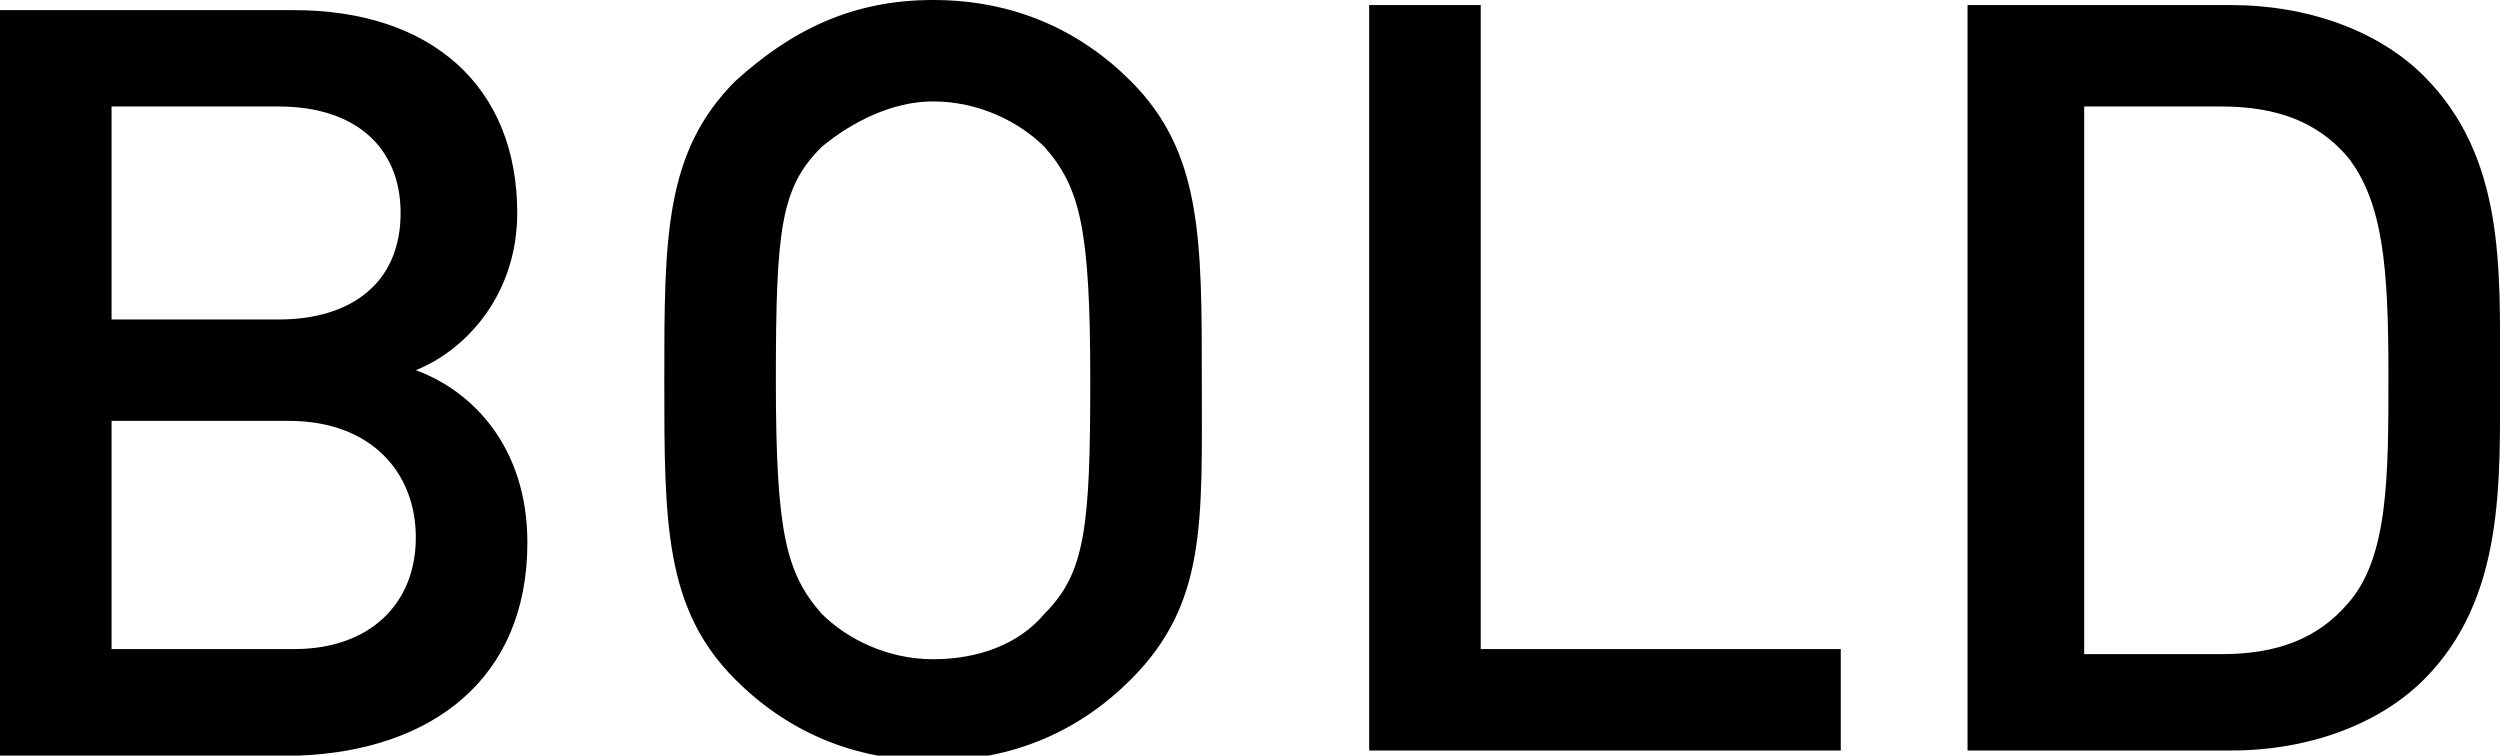
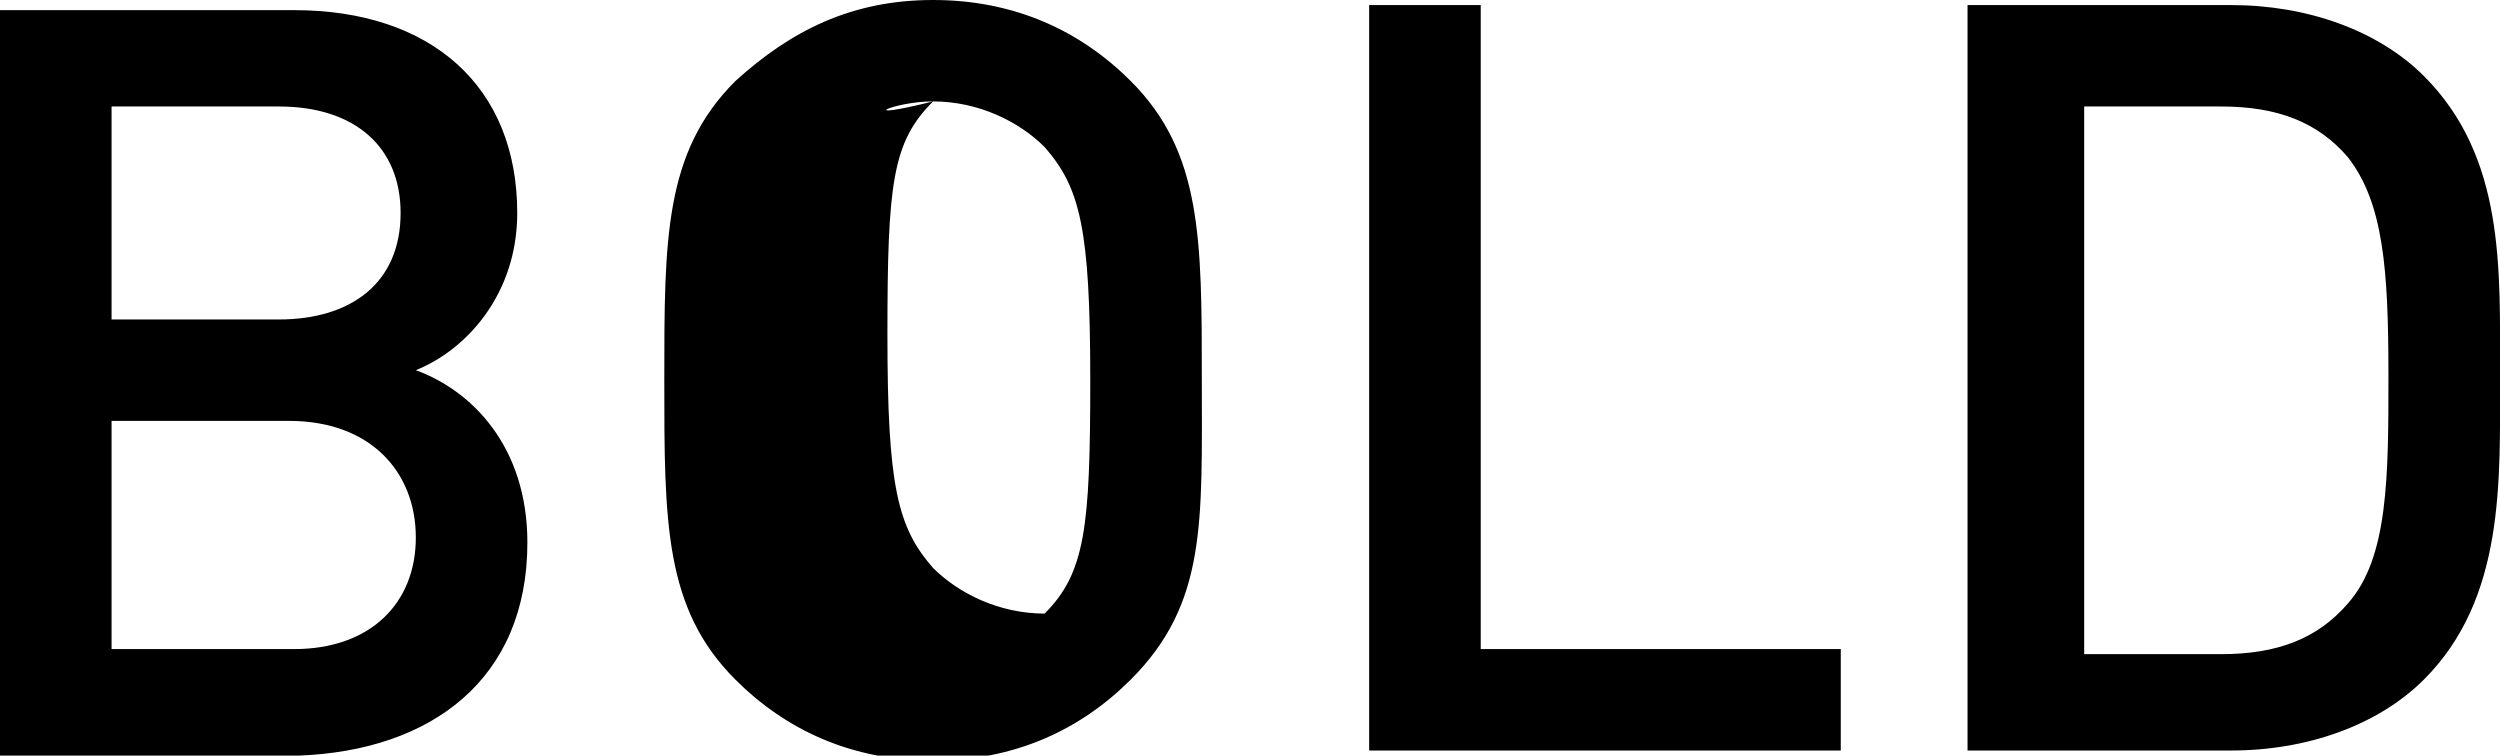
<svg xmlns="http://www.w3.org/2000/svg" version="1.1" id="Livello_1" x="0px" y="0px" viewBox="0 0 49.3 14.9" style="enable-background:new 0 0 49.3 14.9;" xml:space="preserve">
  <g>
-     <path d="M47.1,7.4c0,2,0,3.6-0.8,4.5c-0.6,0.7-1.4,1-2.5,1h-2.7V2.1h2.7c1.1,0,1.9,0.3,2.5,1C47,4,47.1,5.3,47.1,7.4 M49.3,7.4   c0-2.1,0.1-4.3-1.5-5.9c-0.9-0.9-2.3-1.4-3.8-1.4h-5.2v14.7H44c1.5,0,2.9-0.5,3.8-1.4C49.4,11.8,49.3,9.5,49.3,7.4 M36.3,14.8v-2   h-7.1V0.1H27v14.7H36.3z M21.5,7.5c0,2.9-0.1,3.8-0.9,4.6c-0.5,0.6-1.3,0.9-2.2,0.9c-0.9,0-1.7-0.4-2.2-0.9   c-0.7-0.8-0.9-1.6-0.9-4.6c0-3,0.1-3.8,0.9-4.6C16.8,2.4,17.6,2,18.4,2c0.9,0,1.7,0.4,2.2,0.9C21.3,3.7,21.5,4.5,21.5,7.5    M23.7,7.5c0-2.8,0-4.5-1.4-5.9c-1-1-2.3-1.6-3.9-1.6c-1.6,0-2.8,0.6-3.9,1.6c-1.4,1.4-1.4,3.1-1.4,5.9s0,4.5,1.4,5.9   c1,1,2.3,1.6,3.9,1.6c1.6,0,2.9-0.6,3.9-1.6C23.8,11.9,23.7,10.3,23.7,7.5 M7.9,4.2c0,1.4-1,2.1-2.4,2.1H2.2V2.1h3.3   C7,2.1,7.9,2.9,7.9,4.2 M8.2,10.6c0,1.3-0.9,2.2-2.4,2.2H2.2V8.3h3.5C7.3,8.3,8.2,9.3,8.2,10.6 M10.4,10.7c0-1.9-1.1-3-2.2-3.4   c1-0.4,2-1.5,2-3.1c0-2.5-1.7-4-4.4-4H0v14.7h5.9C8.5,14.8,10.4,13.4,10.4,10.7" />
+     <path d="M47.1,7.4c0,2,0,3.6-0.8,4.5c-0.6,0.7-1.4,1-2.5,1h-2.7V2.1h2.7c1.1,0,1.9,0.3,2.5,1C47,4,47.1,5.3,47.1,7.4 M49.3,7.4   c0-2.1,0.1-4.3-1.5-5.9c-0.9-0.9-2.3-1.4-3.8-1.4h-5.2v14.7H44c1.5,0,2.9-0.5,3.8-1.4C49.4,11.8,49.3,9.5,49.3,7.4 M36.3,14.8v-2   h-7.1V0.1H27v14.7H36.3z M21.5,7.5c0,2.9-0.1,3.8-0.9,4.6c-0.9,0-1.7-0.4-2.2-0.9   c-0.7-0.8-0.9-1.6-0.9-4.6c0-3,0.1-3.8,0.9-4.6C16.8,2.4,17.6,2,18.4,2c0.9,0,1.7,0.4,2.2,0.9C21.3,3.7,21.5,4.5,21.5,7.5    M23.7,7.5c0-2.8,0-4.5-1.4-5.9c-1-1-2.3-1.6-3.9-1.6c-1.6,0-2.8,0.6-3.9,1.6c-1.4,1.4-1.4,3.1-1.4,5.9s0,4.5,1.4,5.9   c1,1,2.3,1.6,3.9,1.6c1.6,0,2.9-0.6,3.9-1.6C23.8,11.9,23.7,10.3,23.7,7.5 M7.9,4.2c0,1.4-1,2.1-2.4,2.1H2.2V2.1h3.3   C7,2.1,7.9,2.9,7.9,4.2 M8.2,10.6c0,1.3-0.9,2.2-2.4,2.2H2.2V8.3h3.5C7.3,8.3,8.2,9.3,8.2,10.6 M10.4,10.7c0-1.9-1.1-3-2.2-3.4   c1-0.4,2-1.5,2-3.1c0-2.5-1.7-4-4.4-4H0v14.7h5.9C8.5,14.8,10.4,13.4,10.4,10.7" />
  </g>
</svg>